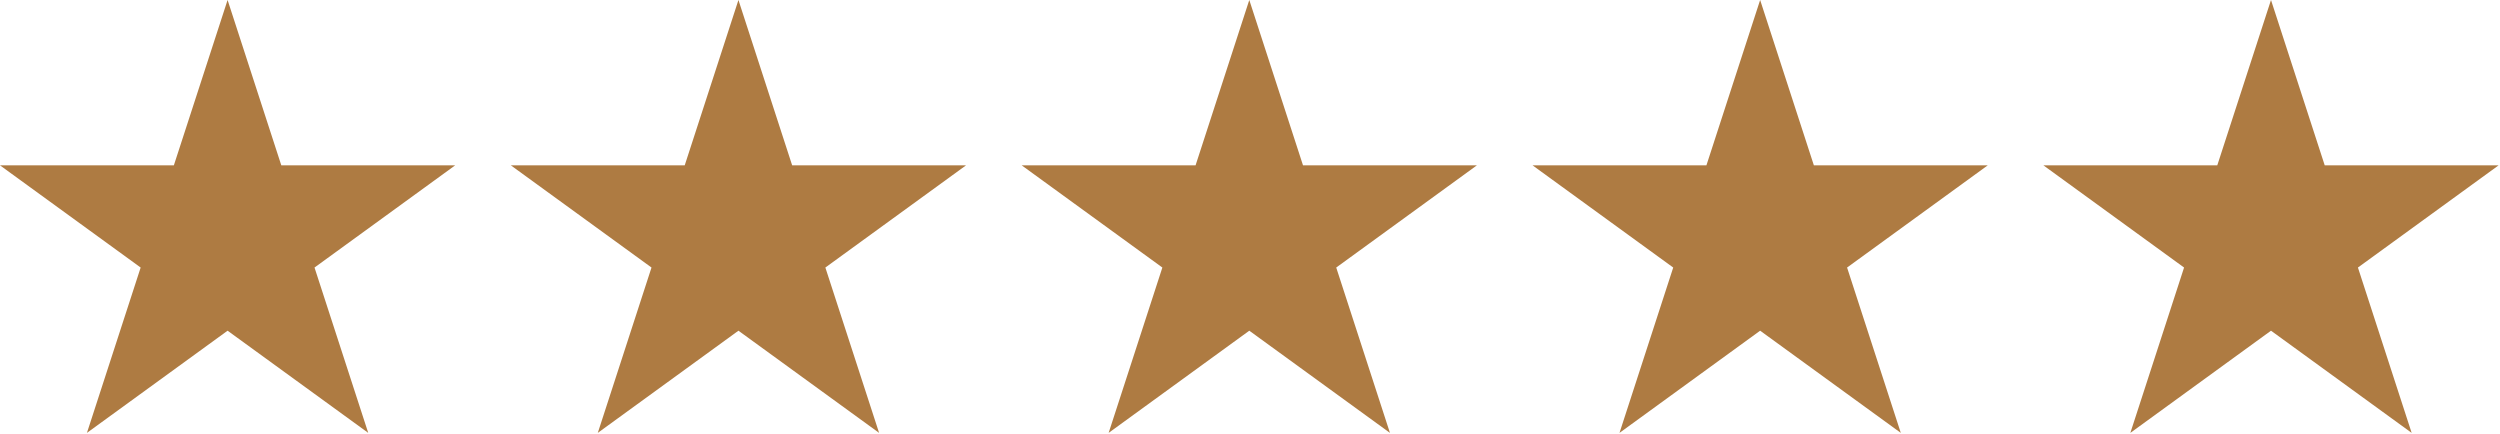
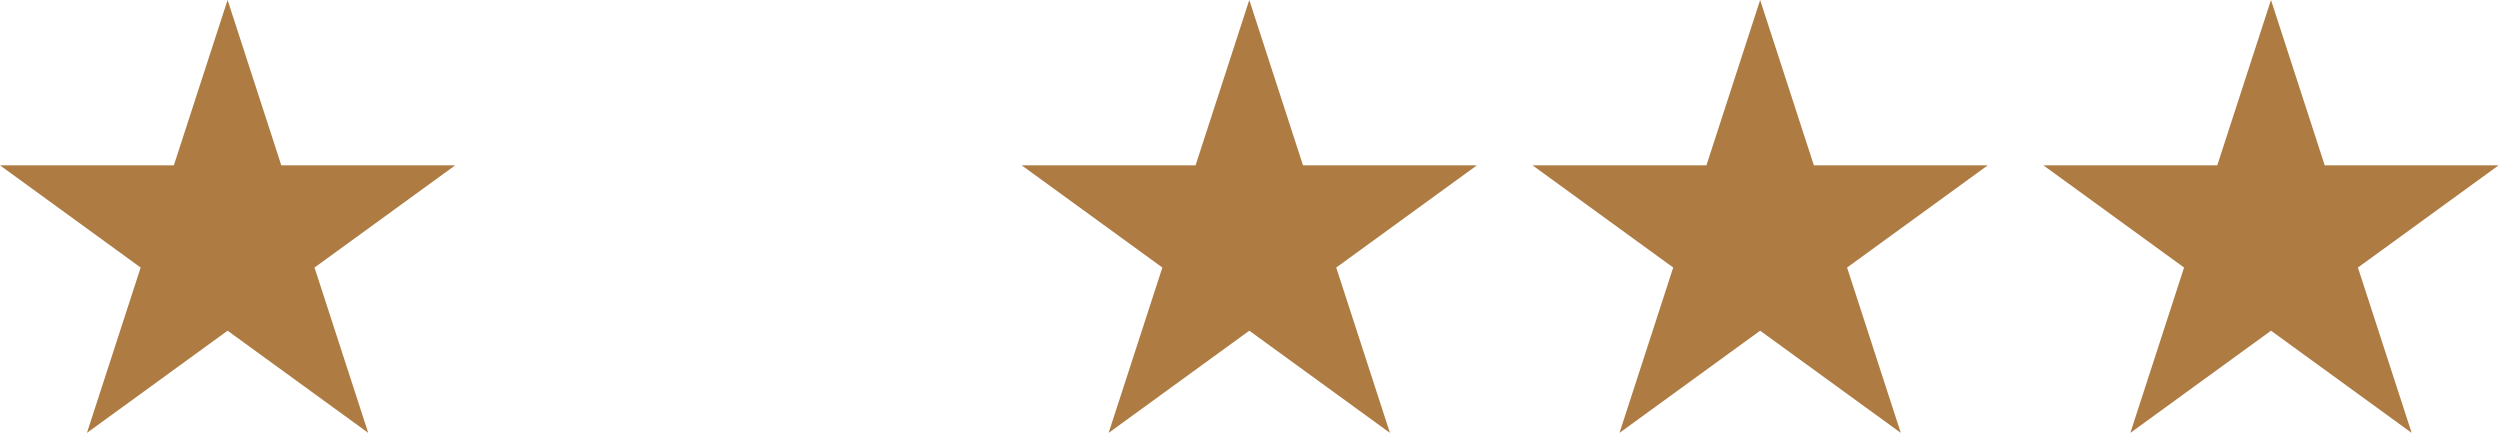
<svg xmlns="http://www.w3.org/2000/svg" width="317" height="55" viewBox="0 0 317 55" fill="none">
  <path d="M28.858 0L35.67 20.966L57.715 20.966L39.88 33.924L46.692 54.89L28.858 41.932L11.023 54.89L17.835 33.924L0 20.966L22.045 20.966L28.858 0Z" fill="#AE7B42" />
-   <path d="M93.634 0L100.446 20.966L122.491 20.966L104.656 33.924L111.469 54.89L93.634 41.932L75.799 54.89L82.611 33.924L64.776 20.966L86.822 20.966L93.634 0Z" fill="#AE7B42" />
  <path d="M158.41 0L165.222 20.966L187.268 20.966L169.433 33.924L176.245 54.89L158.41 41.932L140.575 54.89L147.388 33.924L129.553 20.966L151.598 20.966L158.41 0Z" fill="#AE7B42" />
  <path d="M223.186 0L229.999 20.966L252.044 20.966L234.209 33.924L241.021 54.89L223.186 41.932L205.352 54.89L212.164 33.924L194.329 20.966L216.374 20.966L223.186 0Z" fill="#AE7B42" />
  <path d="M287.963 0L294.775 20.966L316.82 20.966L298.985 33.924L305.798 54.89L287.963 41.932L270.128 54.89L276.94 33.924L259.105 20.966L281.15 20.966L287.963 0Z" fill="#AE7B42" />
</svg>